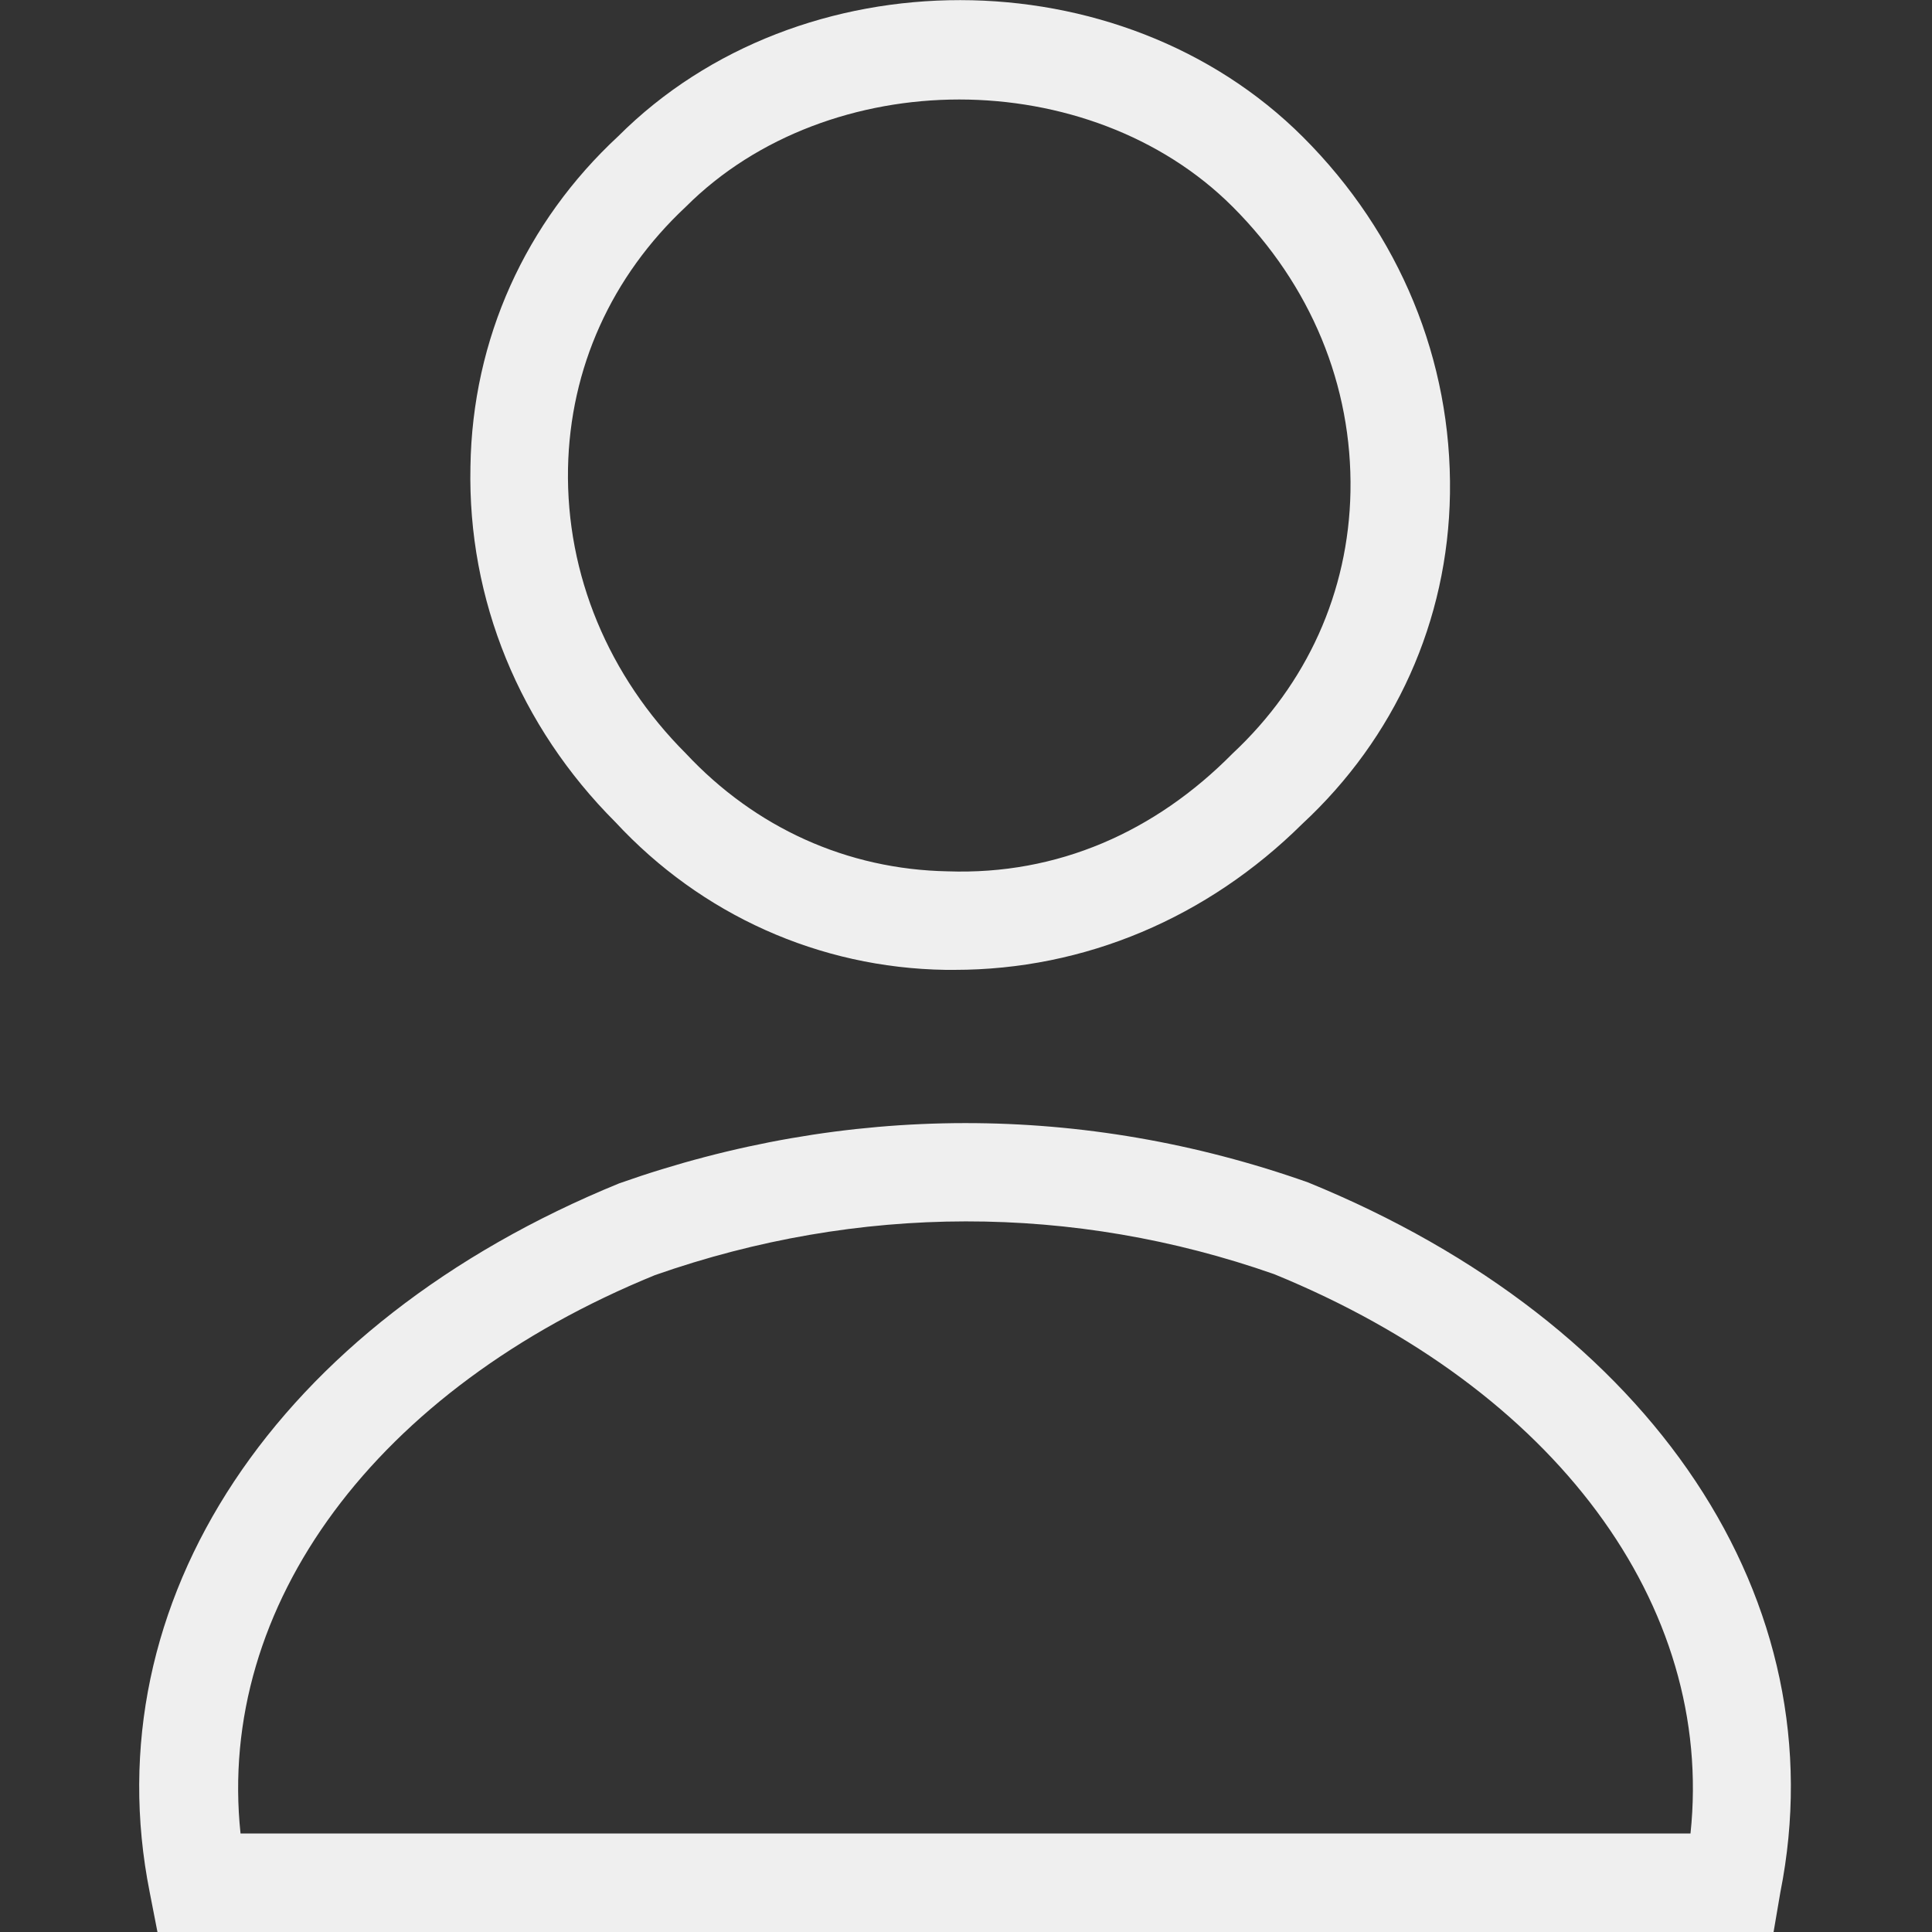
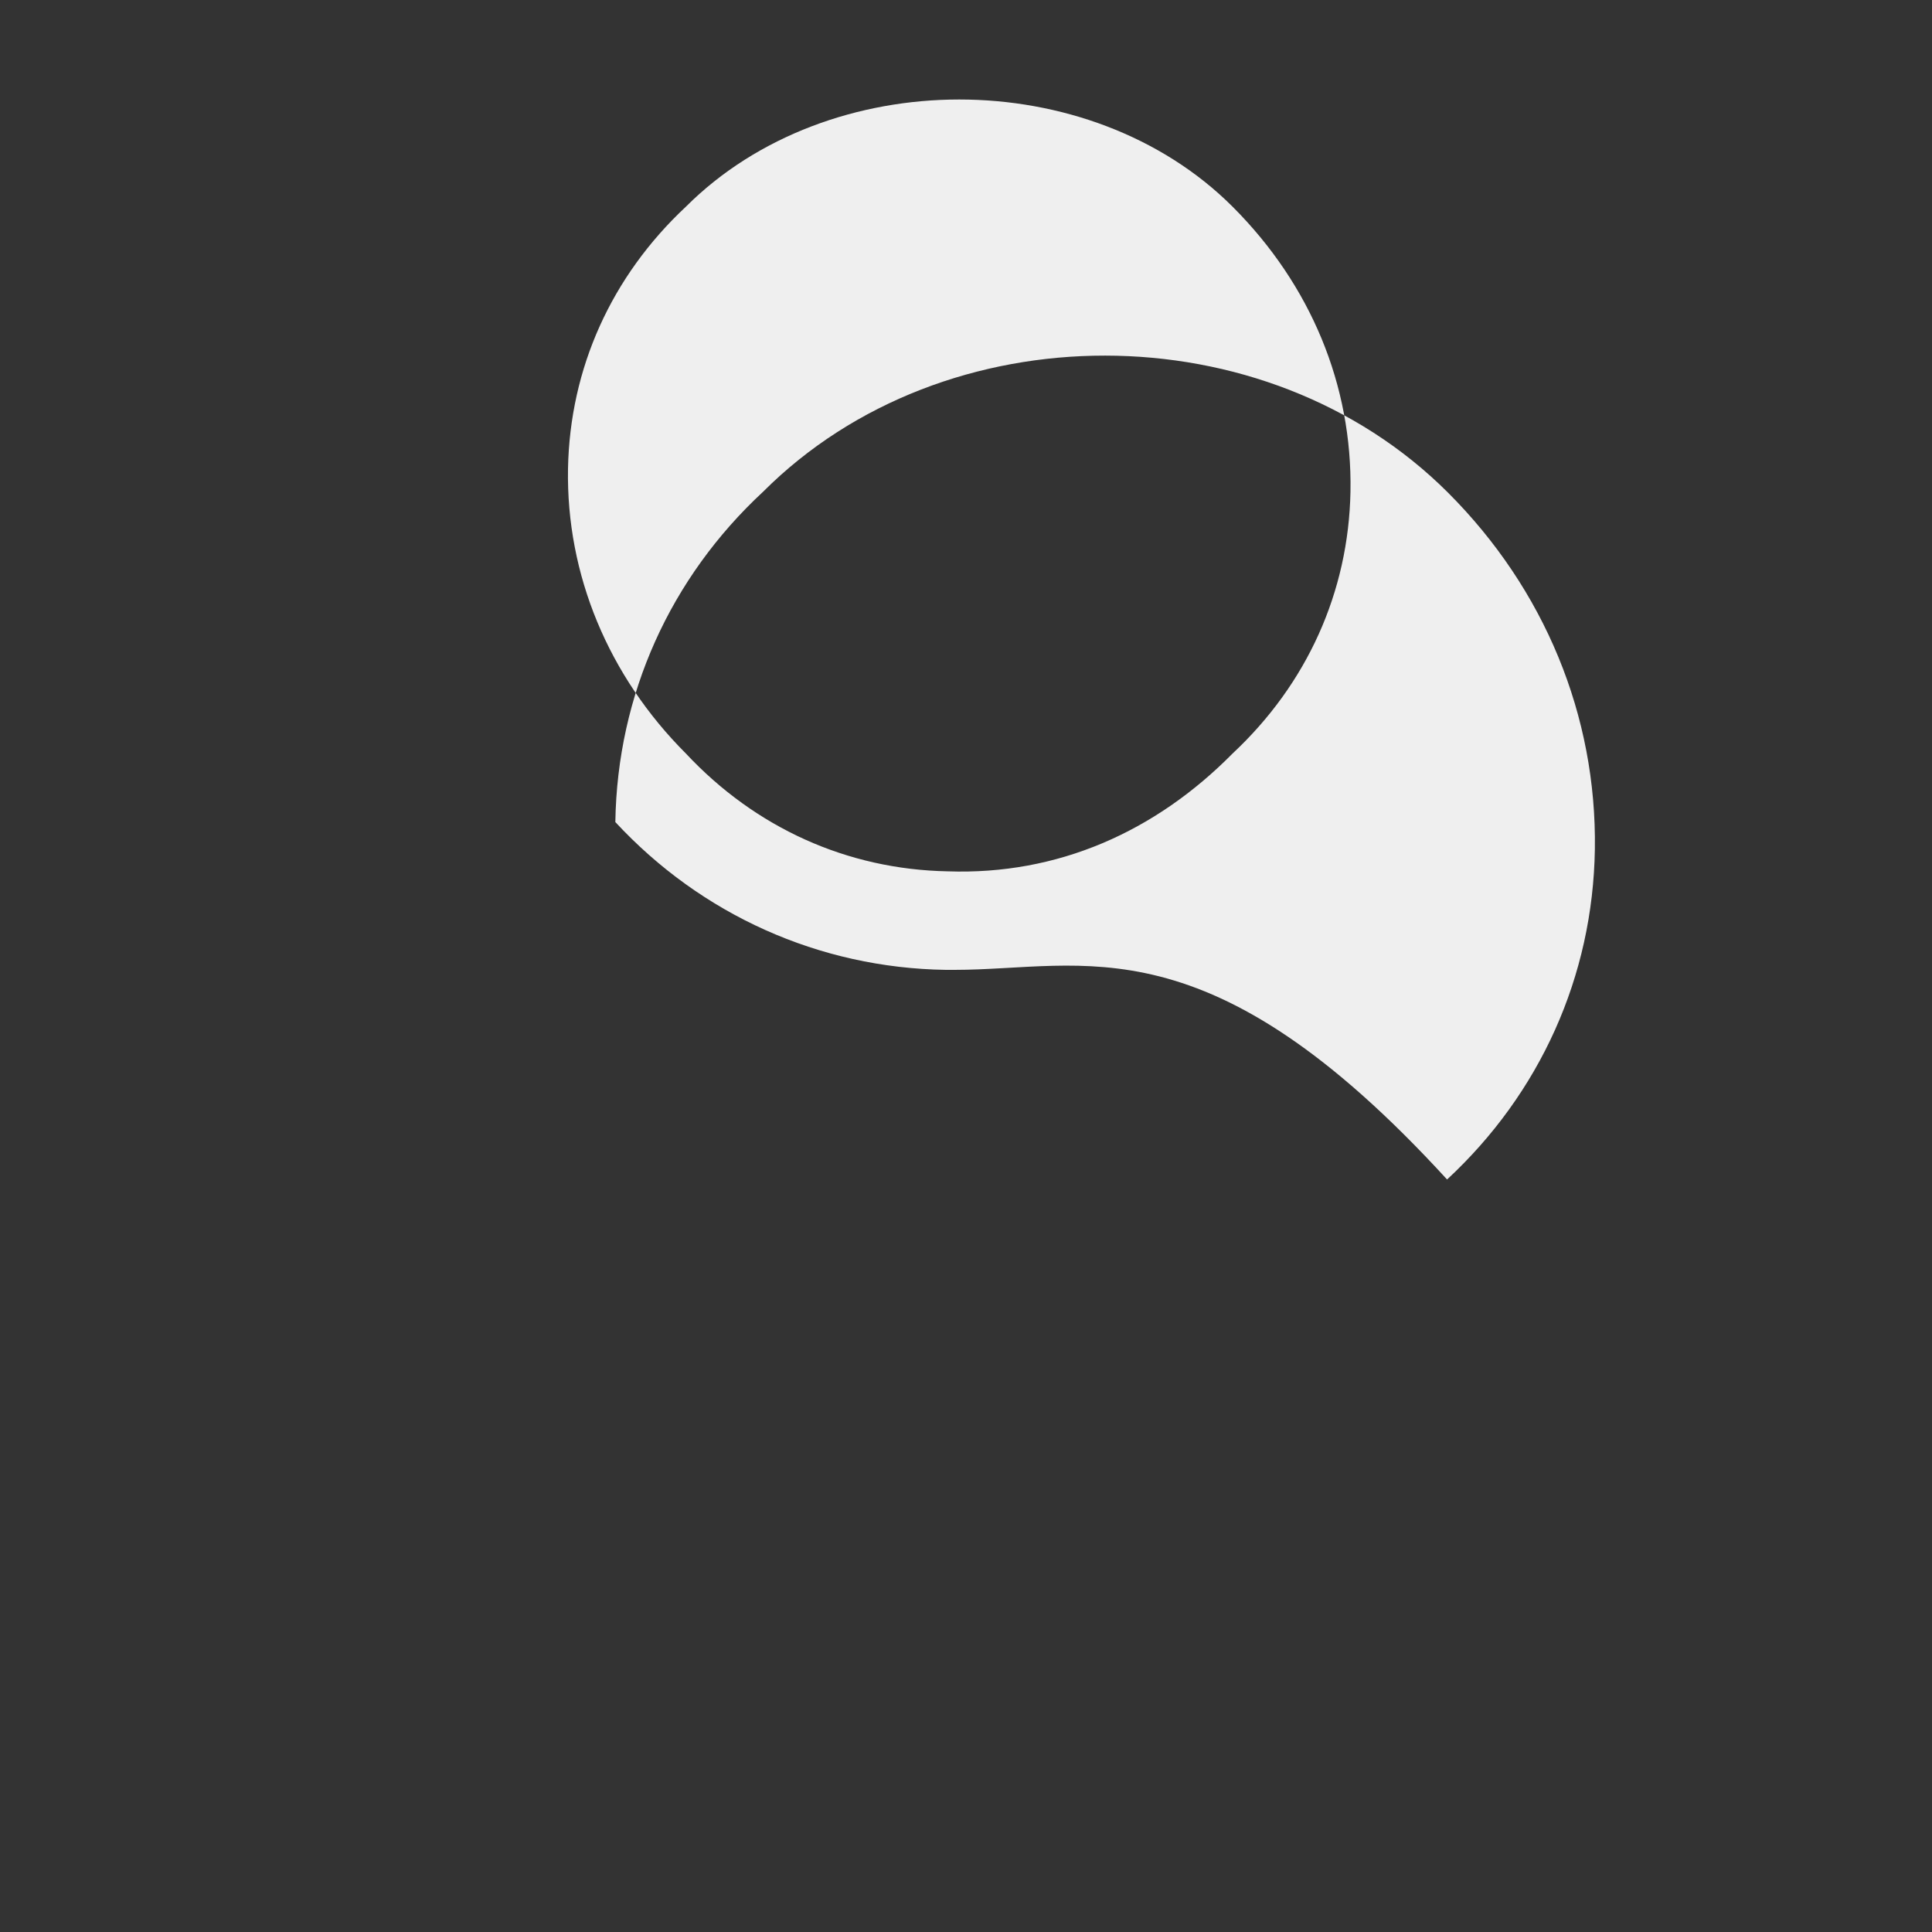
<svg xmlns="http://www.w3.org/2000/svg" version="1.1" id="圖層_1" x="0px" y="0px" viewBox="0 0 200 200" style="enable-background:new 0 0 200 200;" xml:space="preserve">
  <rect x="0" y="0" width="200" height="200" fill="#333333" stroke="none" />
  <style type="text/css">
	.st0{fill:#EFEFEF;}
</style>
  <g>
    <g>
-       <path class="st0" d="M98.8,100.4c-0.3,0-0.6,0-0.9,0c-13.1-0.2-25.3-5.7-34.2-15.3c-9.9-9.9-15.3-23-15-36.8    c0.2-13.2,5.7-25.3,15.3-34.2c18.8-18.8,52-18.8,70.9,0.1c10,10,15.4,23.1,15.2,36.9c-0.2,13.2-5.7,25.3-15.3,34.2    C125,95,112.3,100.4,98.8,100.4z M99.3,10.3C88.9,10.3,78.4,14,71,21.4c-7.7,7.2-12,16.7-12.2,27.1C58.6,59.5,63,70,71,78    c7.2,7.7,16.7,12,27.1,12.2c11.4,0.4,21.5-4.1,29.5-12.2c7.7-7.2,12-16.7,12.2-27.1c0.2-11-4.1-21.4-12.2-29.5    C120.2,14,109.7,10.3,99.3,10.3z" />
+       <path class="st0" d="M98.8,100.4c-0.3,0-0.6,0-0.9,0c-13.1-0.2-25.3-5.7-34.2-15.3c0.2-13.2,5.7-25.3,15.3-34.2c18.8-18.8,52-18.8,70.9,0.1c10,10,15.4,23.1,15.2,36.9c-0.2,13.2-5.7,25.3-15.3,34.2    C125,95,112.3,100.4,98.8,100.4z M99.3,10.3C88.9,10.3,78.4,14,71,21.4c-7.7,7.2-12,16.7-12.2,27.1C58.6,59.5,63,70,71,78    c7.2,7.7,16.7,12,27.1,12.2c11.4,0.4,21.5-4.1,29.5-12.2c7.7-7.2,12-16.7,12.2-27.1c0.2-11-4.1-21.4-12.2-29.5    C120.2,14,109.7,10.3,99.3,10.3z" />
    </g>
    <g>
-       <path class="st0" d="M183.6,200H16.3l-0.8-4.1c-6-30.1,13.1-58.9,48.6-73.4c23.5-8.3,48.1-8.3,71.3-0.1    c35.8,14.6,54.9,43.4,48.9,73.5L183.6,200z M24.9,189.8H175c2.5-23.6-14-46-43.1-57.9c-20.8-7.3-43-7.3-64.1,0.1    C38.9,143.8,22.4,166.2,24.9,189.8z" />
-     </g>
+       </g>
  </g>
</svg>